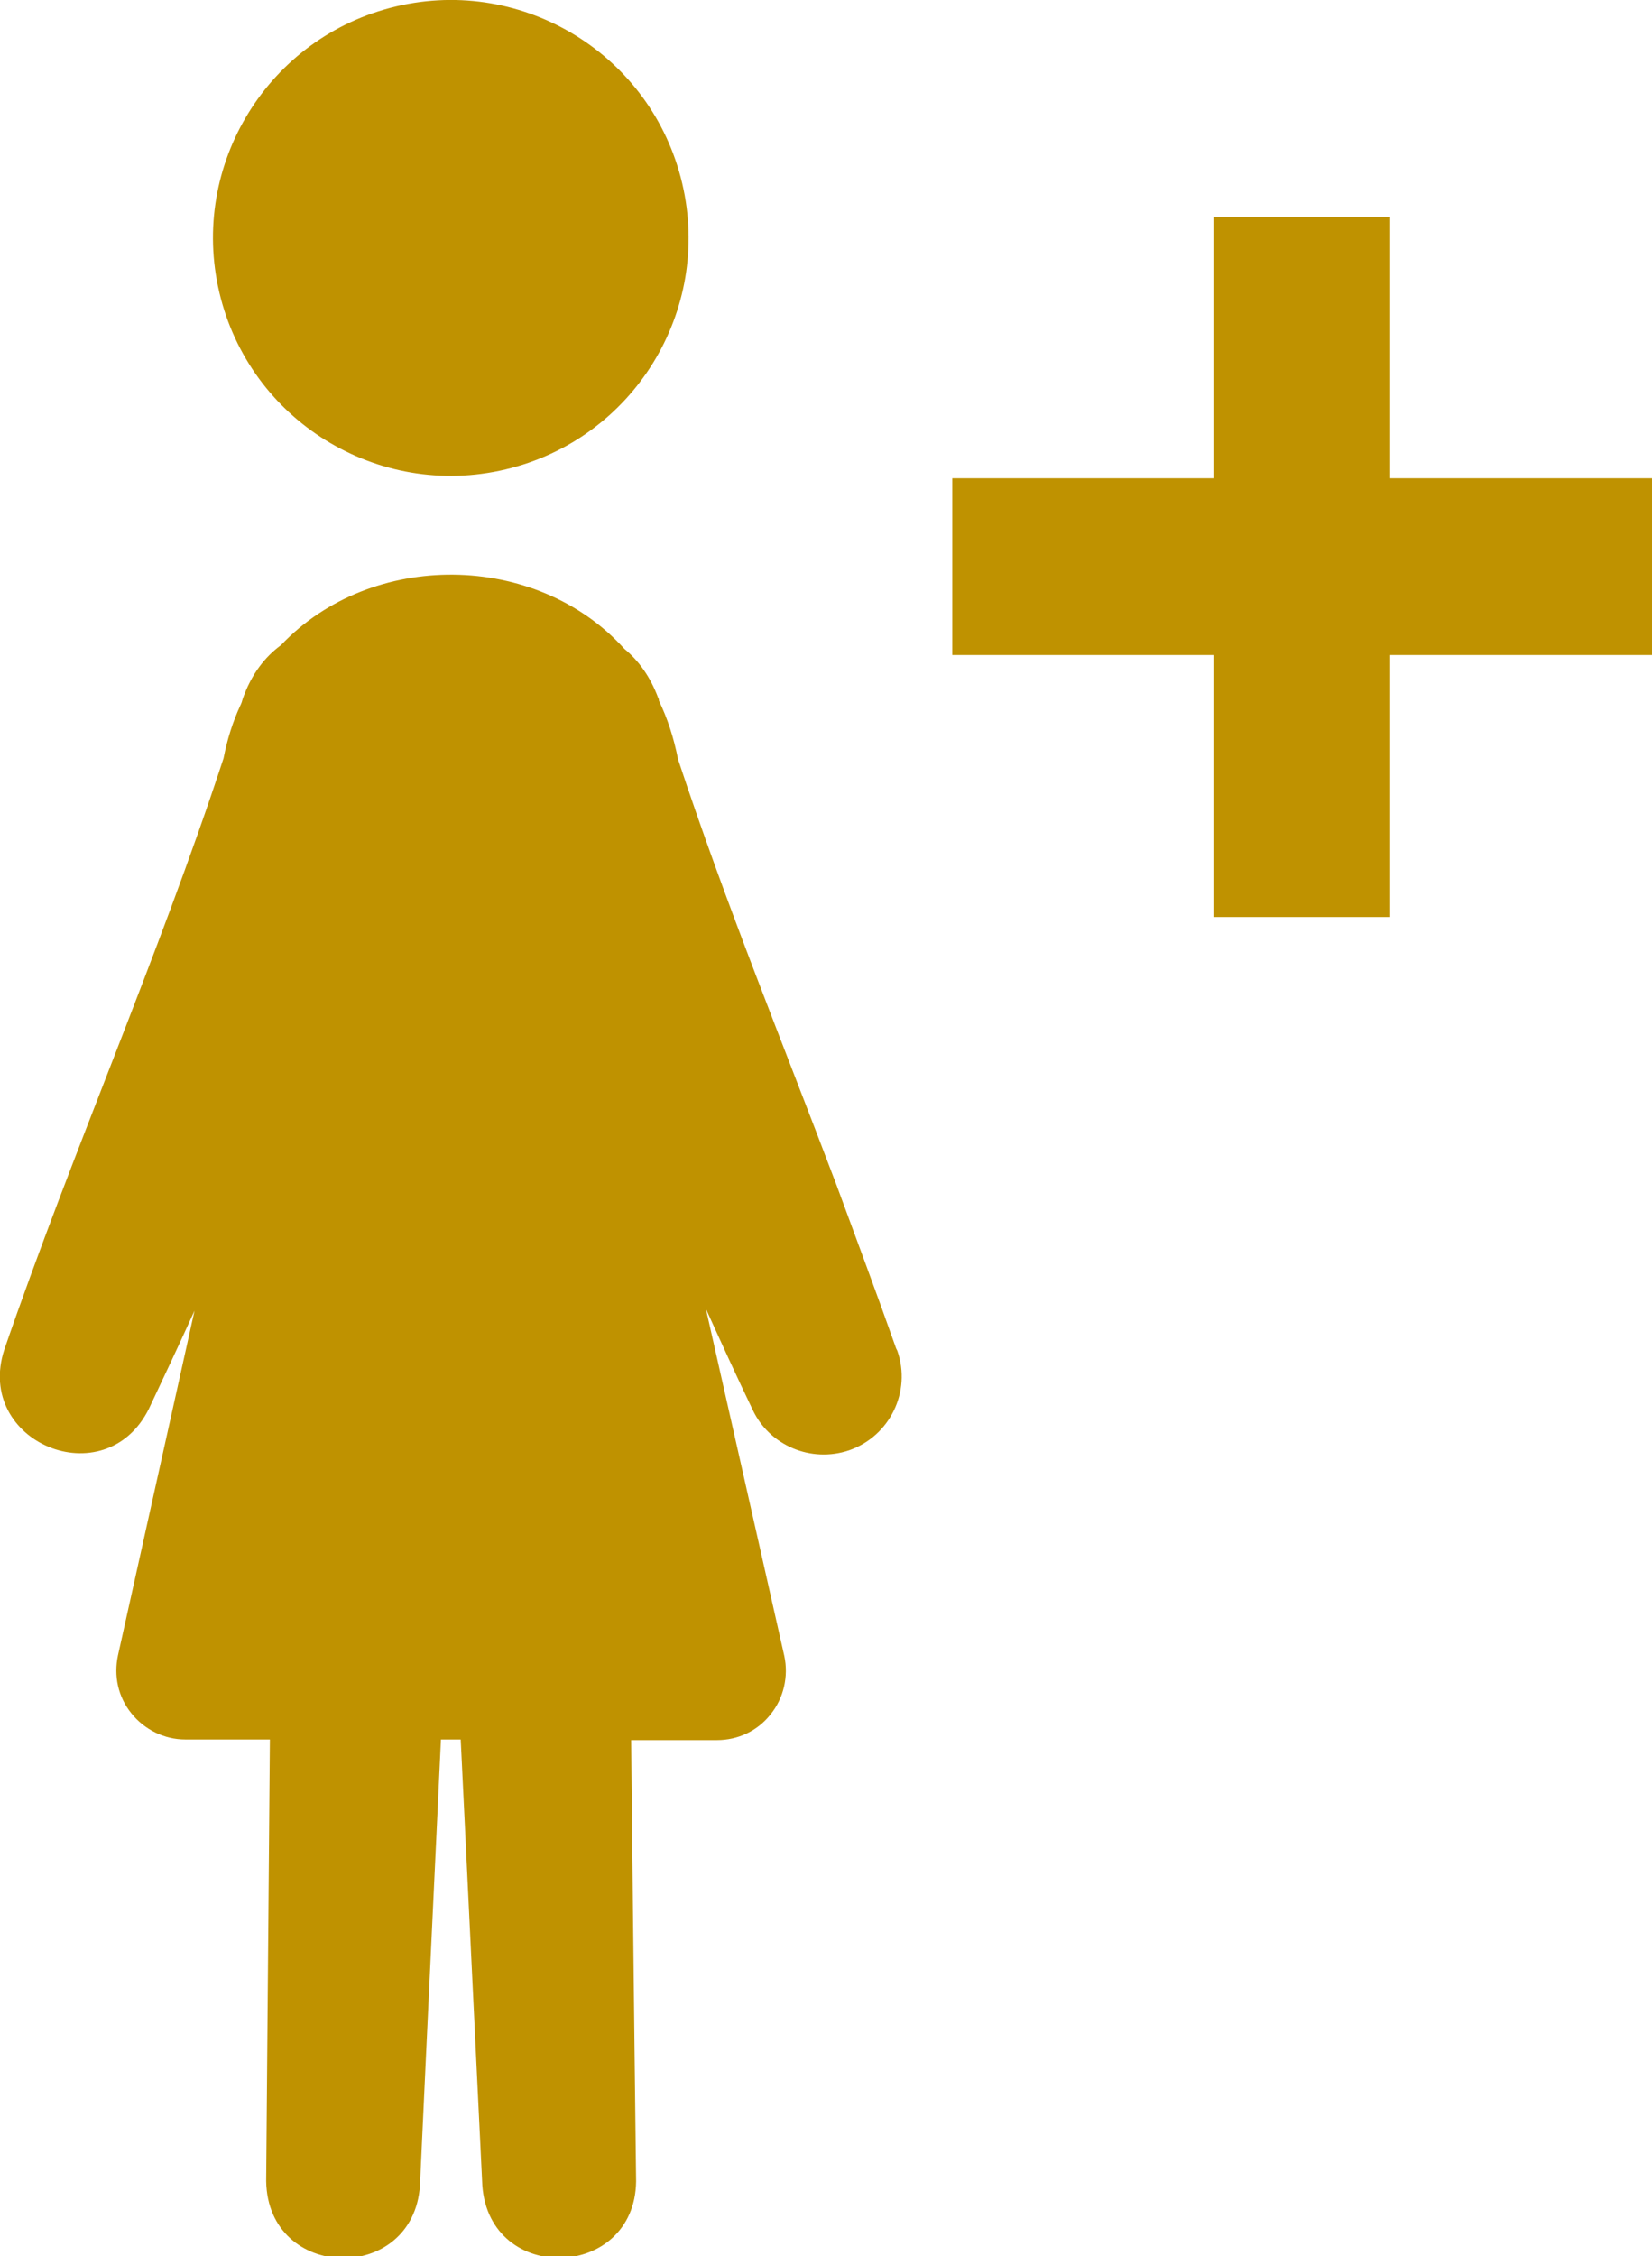
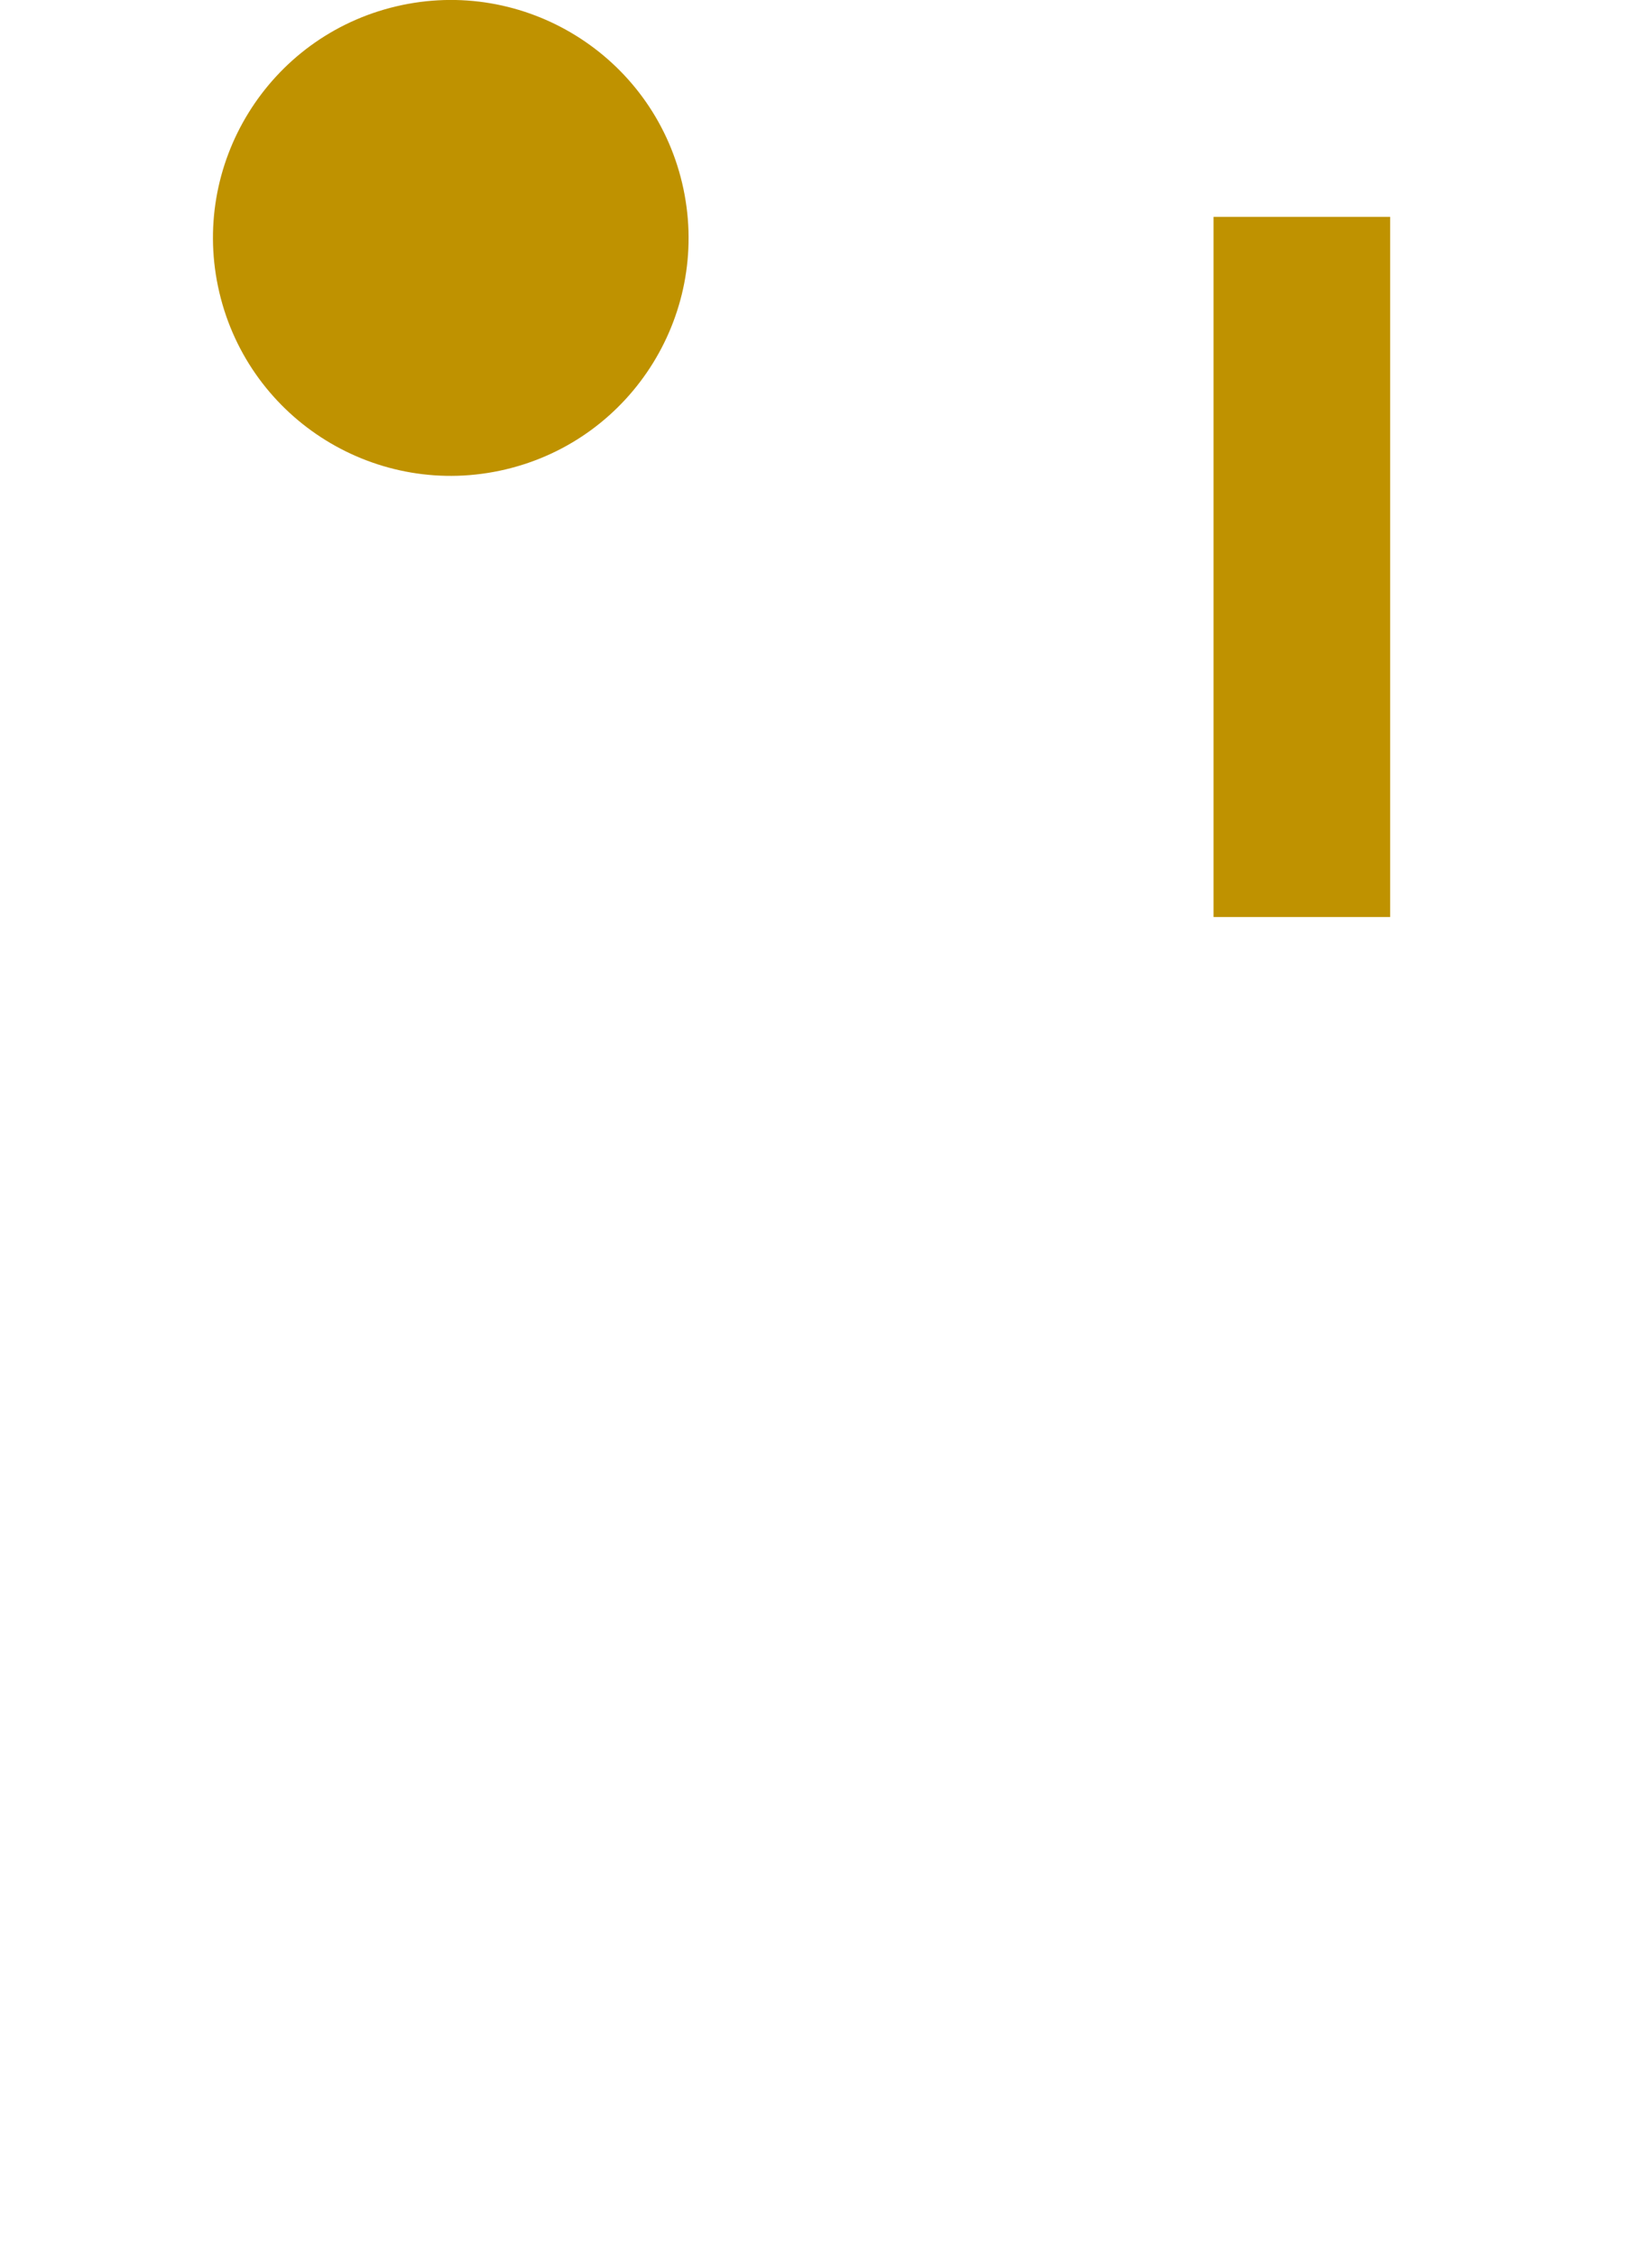
<svg xmlns="http://www.w3.org/2000/svg" id="_レイヤー_2" data-name="レイヤー 2" viewBox="0 0 26.75 36.51">
  <defs>
    <style>
      .cls-1 {
        fill: #bf9200;
      }
    </style>
  </defs>
  <g id="_レイヤー_1-2" data-name="レイヤー 1">
    <g>
      <g>
        <circle class="cls-1" cx="7.3" cy="3.85" r="3.85" transform="translate(-.69 1.78) rotate(-13.28)" />
-         <path class="cls-1" d="M14.51,21.82c-.31-.88-.64-1.76-.96-2.63-.87-2.3-1.8-4.57-2.57-6.9-.07-.35-.17-.66-.31-.95,0-.01,0-.03-.01-.04-.13-.35-.32-.61-.55-.8-1.43-1.58-4.1-1.6-5.56-.06-.26.19-.48.47-.62.87-.01.04-.02.07-.04.11-.12.26-.21.54-.27.85-1.06,3.23-2.44,6.35-3.55,9.57-.49,1.5,1.63,2.38,2.34.96.25-.53.5-1.06.74-1.59l-1.24,5.58c-.07.33,0,.67.22.94.21.26.53.42.87.42h1.37l-.06,7.15c.03,1.62,2.38,1.67,2.49.07,0,0,.15-3.24.34-7.22h.32l.35,7.22c.12,1.61,2.47,1.53,2.49-.07,0-.01-.04-3.19-.08-7.14h1.39c.34,0,.66-.15.87-.42.21-.26.29-.61.22-.94l-1.27-5.62c.25.55.5,1.1.76,1.64.27.57.94.86,1.56.65.66-.23,1.01-.95.78-1.61Z" />
      </g>
      <g>
-         <rect class="cls-1" x="15.42" y="7.74" width="11.33" height="2.86" />
        <rect class="cls-1" x="15.42" y="7.74" width="11.33" height="2.86" transform="translate(30.25 -11.91) rotate(90)" />
      </g>
    </g>
  </g>
</svg>